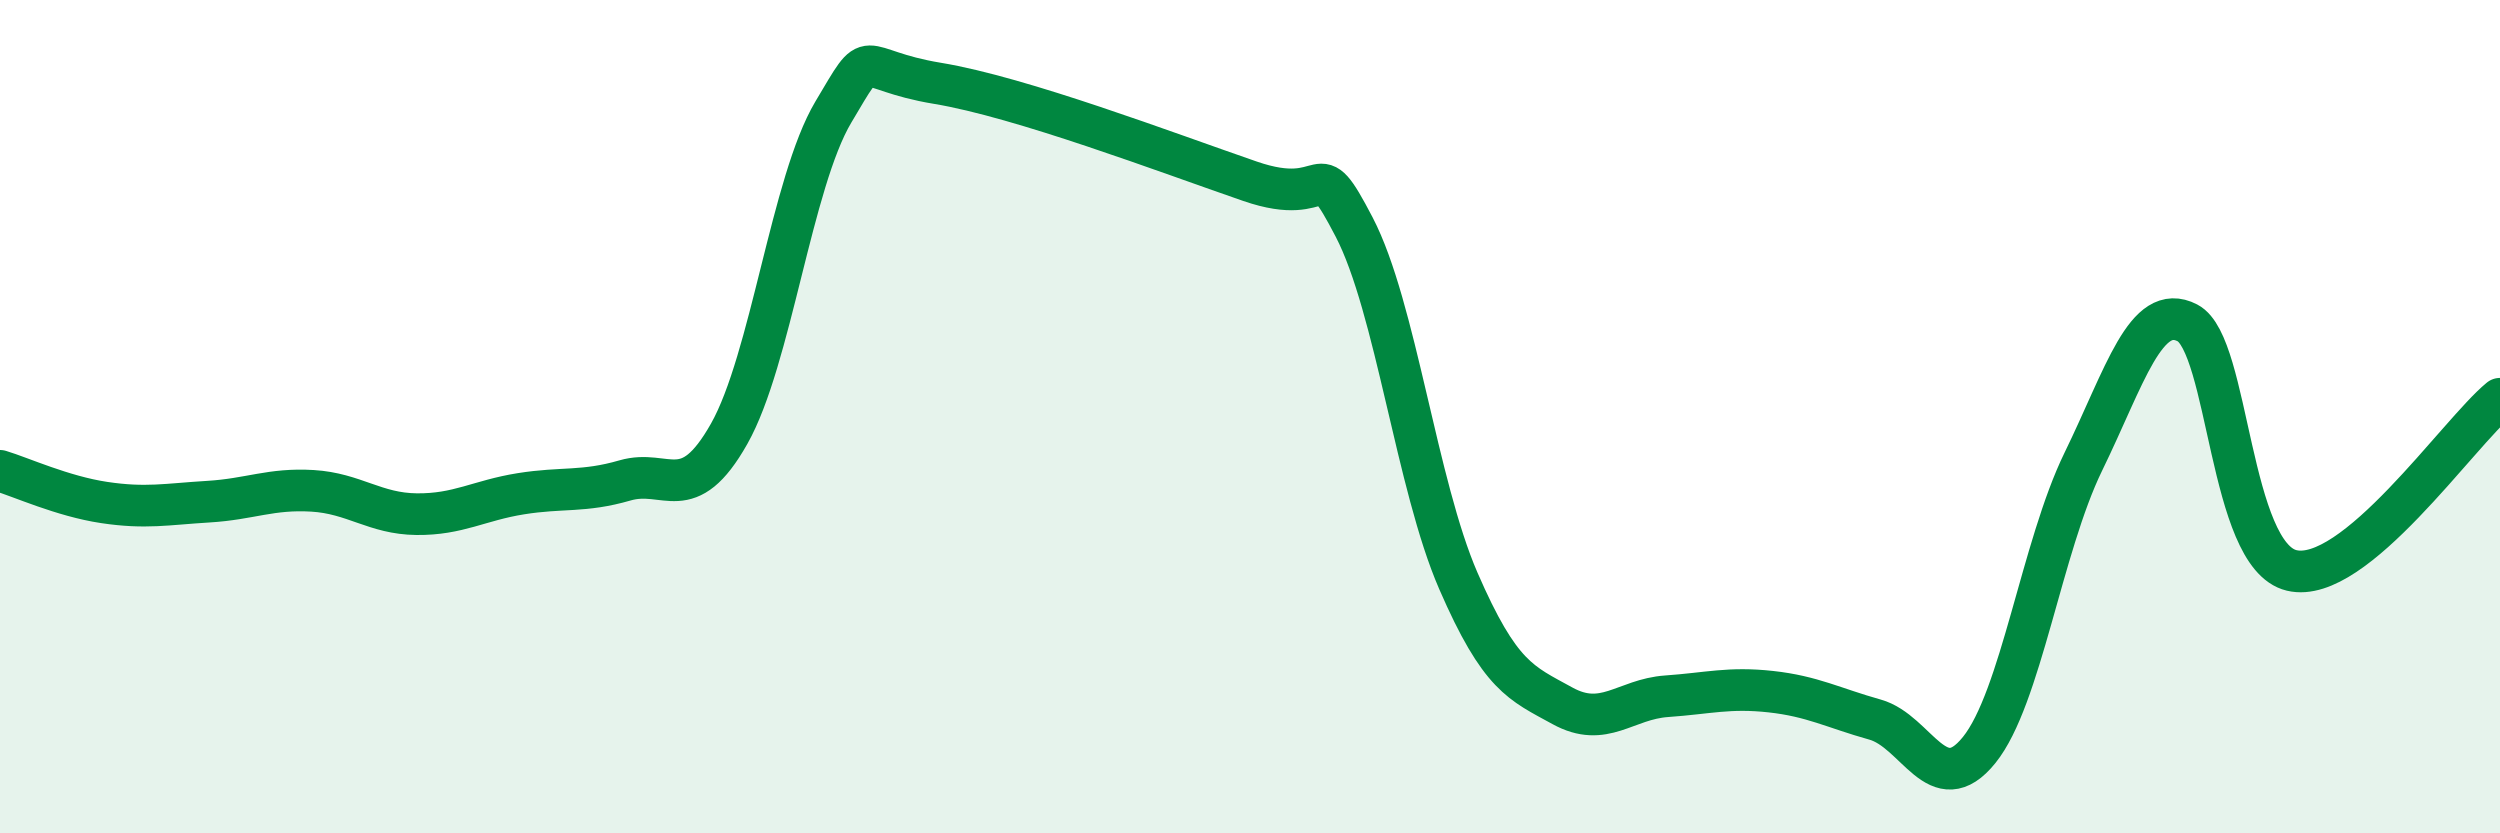
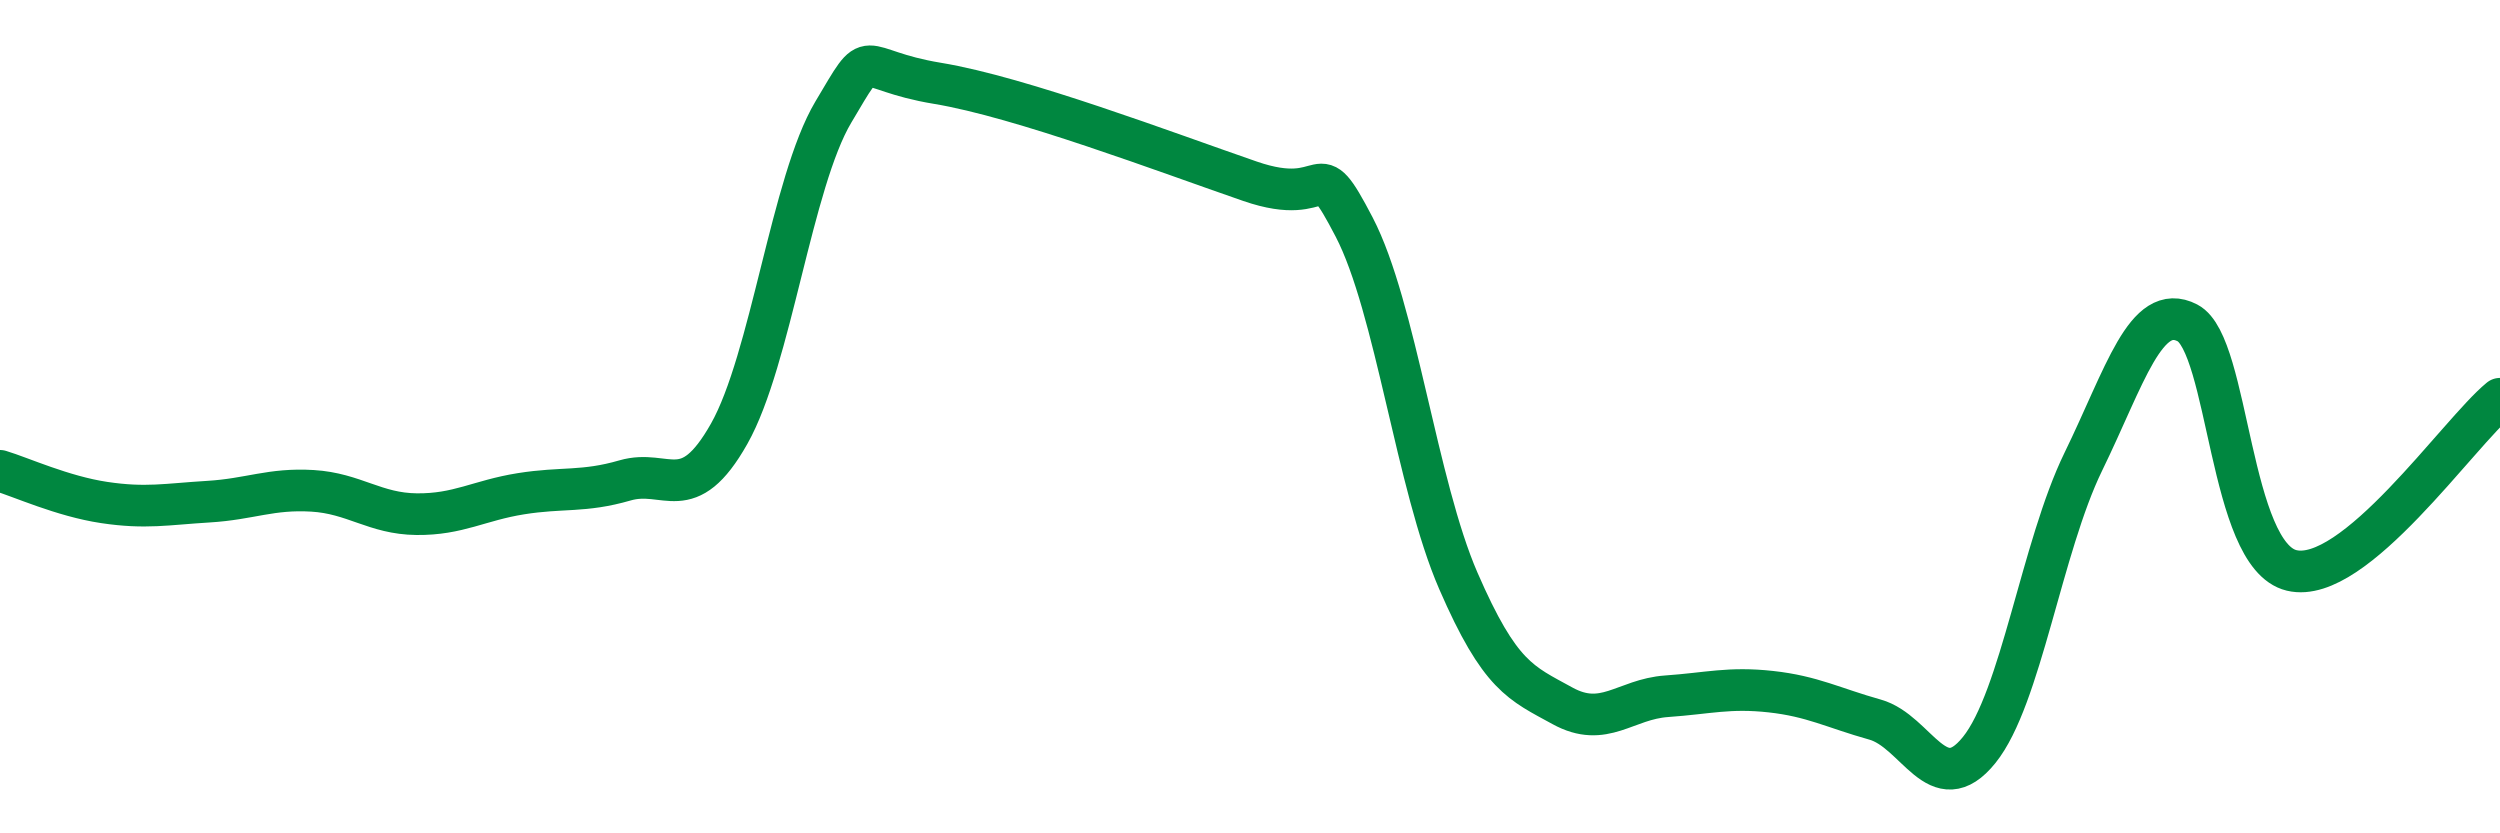
<svg xmlns="http://www.w3.org/2000/svg" width="60" height="20" viewBox="0 0 60 20">
-   <path d="M 0,11.3 C 0.5,11.45 1.5,11.91 2.5,12.06 C 3.5,12.21 4,12.1 5,12.04 C 6,11.98 6.5,11.72 7.5,11.78 C 8.5,11.84 9,12.33 10,12.34 C 11,12.35 11.5,12.01 12.5,11.85 C 13.5,11.69 14,11.82 15,11.53 C 16,11.24 16.5,12.18 17.5,10.41 C 18.5,8.64 19,4.37 20,2.69 C 21,1.01 20.5,1.67 22.5,2 C 24.5,2.33 28,3.66 30,4.35 C 32,5.04 31.5,3.53 32.5,5.45 C 33.5,7.37 34,11.64 35,13.94 C 36,16.24 36.5,16.39 37.5,16.94 C 38.5,17.49 39,16.78 40,16.71 C 41,16.64 41.5,16.49 42.5,16.6 C 43.5,16.71 44,16.99 45,17.27 C 46,17.55 46.5,19.24 47.5,18 C 48.5,16.76 49,13.13 50,11.08 C 51,9.03 51.5,7.23 52.5,7.75 C 53.5,8.27 53.5,13.33 55,13.69 C 56.5,14.05 59,10.39 60,9.57L60 20L0 20Z" fill="#008740" opacity="0.1" stroke-linecap="round" stroke-linejoin="round" />
  <path d="M 0,11.3 C 0.5,11.45 1.5,11.91 2.5,12.06 C 3.5,12.21 4,12.1 5,12.04 C 6,11.98 6.5,11.72 7.5,11.78 C 8.5,11.84 9,12.33 10,12.34 C 11,12.35 11.5,12.01 12.5,11.85 C 13.5,11.69 14,11.82 15,11.53 C 16,11.24 16.5,12.18 17.5,10.41 C 18.5,8.64 19,4.37 20,2.69 C 21,1.01 20.5,1.67 22.5,2 C 24.5,2.33 28,3.66 30,4.35 C 32,5.04 31.5,3.53 32.5,5.45 C 33.5,7.37 34,11.64 35,13.94 C 36,16.24 36.5,16.39 37.5,16.94 C 38.5,17.49 39,16.78 40,16.71 C 41,16.64 41.5,16.49 42.5,16.6 C 43.5,16.71 44,16.99 45,17.27 C 46,17.55 46.5,19.24 47.5,18 C 48.5,16.76 49,13.13 50,11.08 C 51,9.03 51.5,7.23 52.5,7.75 C 53.5,8.27 53.5,13.33 55,13.69 C 56.5,14.05 59,10.39 60,9.57" stroke="#008740" stroke-width="1" fill="none" stroke-linecap="round" stroke-linejoin="round" />
</svg>